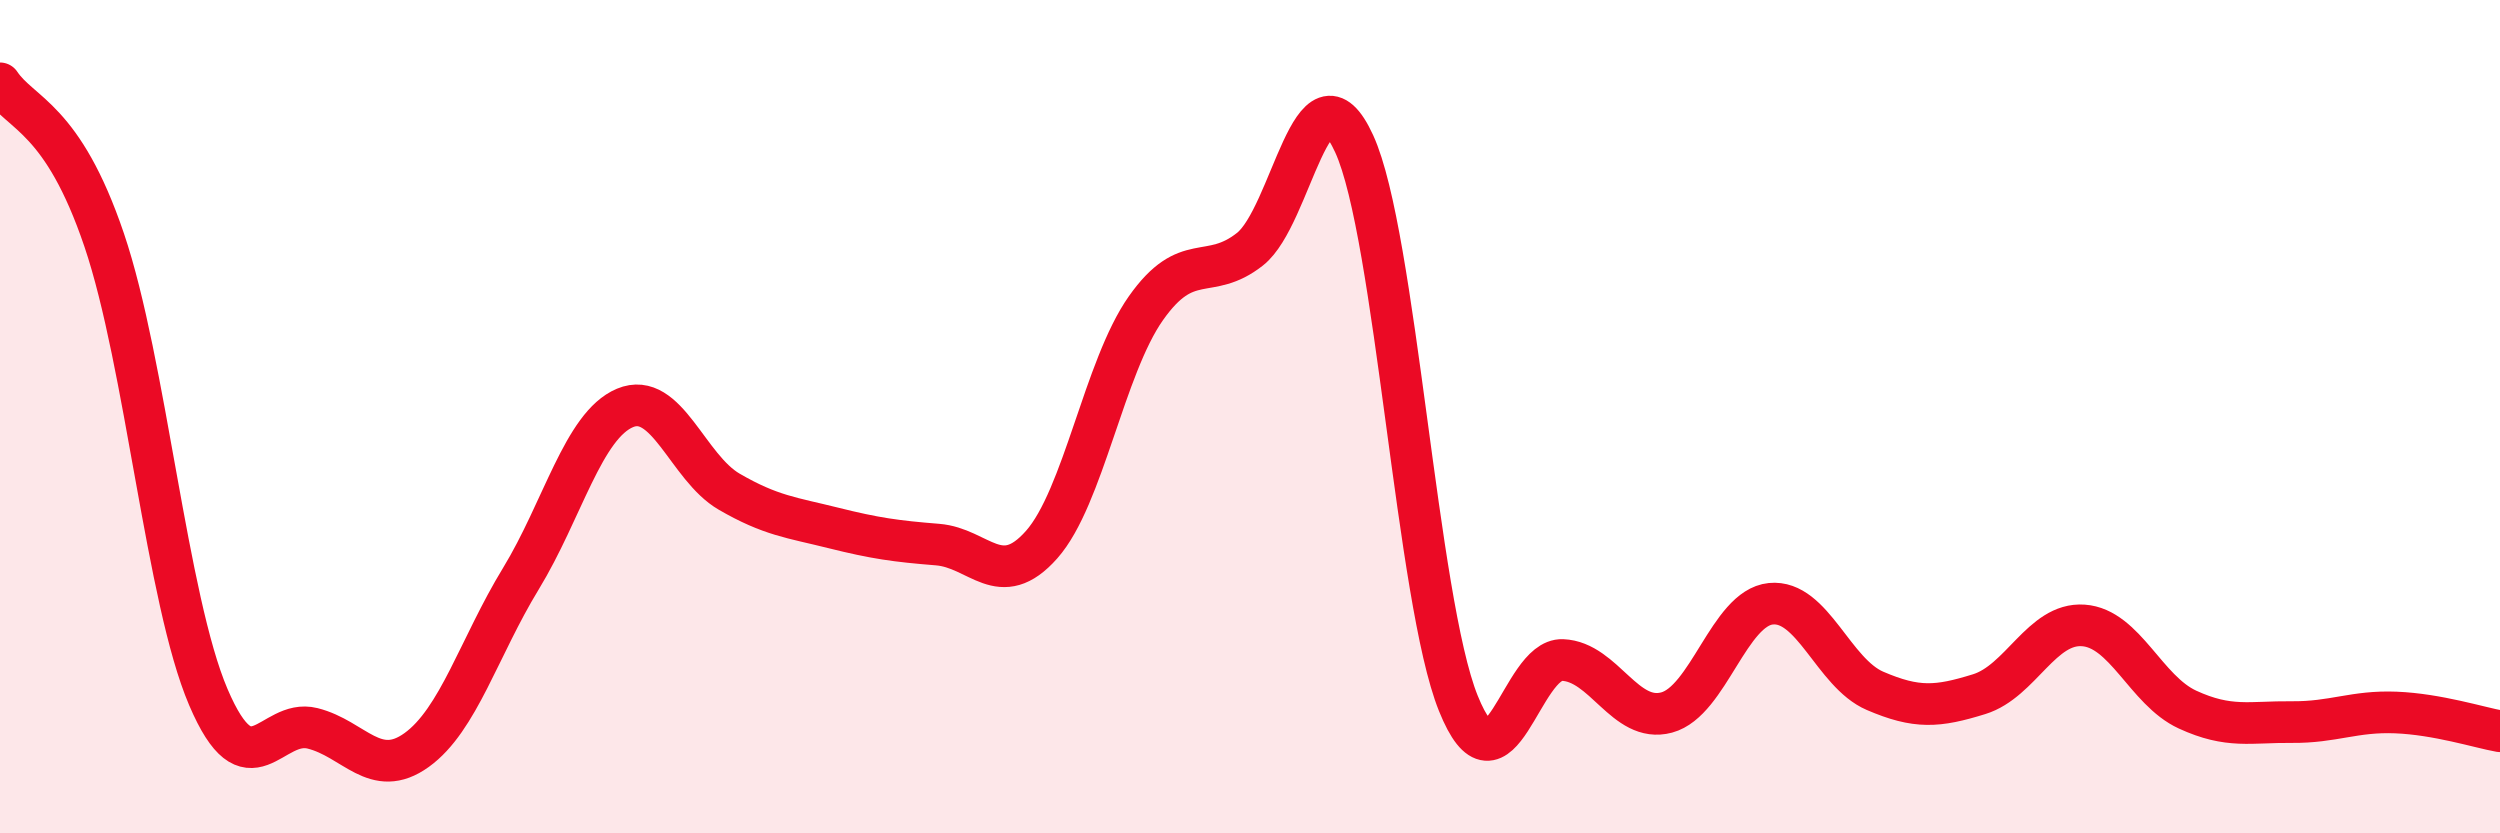
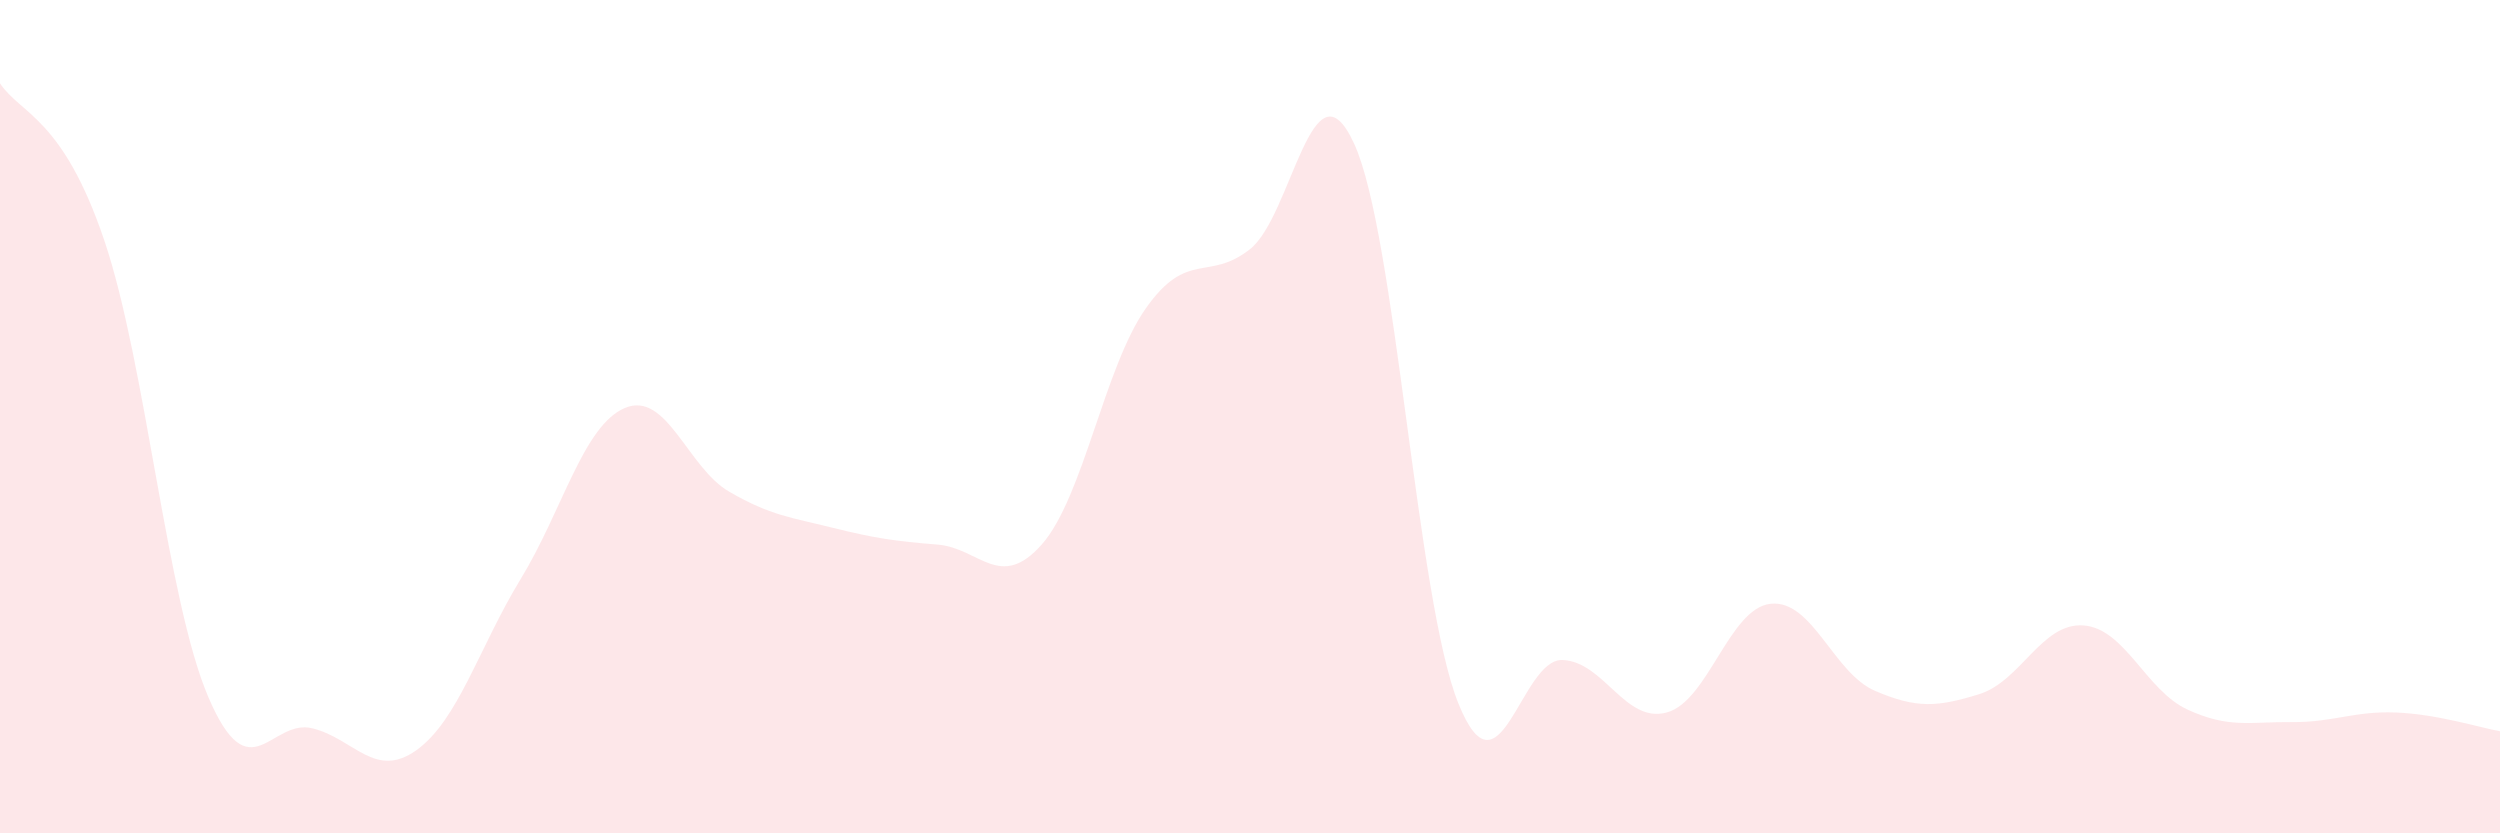
<svg xmlns="http://www.w3.org/2000/svg" width="60" height="20" viewBox="0 0 60 20">
  <path d="M 0,2 C 0.5,2.75 1.5,2.81 2.5,5.76 C 3.5,8.71 4,14.39 5,16.73 C 6,19.07 6.5,17.23 7.5,17.48 C 8.5,17.73 9,18.72 10,18 C 11,17.28 11.5,15.53 12.5,13.89 C 13.5,12.25 14,10.21 15,9.79 C 16,9.37 16.5,11.22 17.5,11.8 C 18.5,12.38 19,12.42 20,12.67 C 21,12.92 21.5,12.99 22.5,13.07 C 23.5,13.15 24,14.2 25,13.07 C 26,11.94 26.5,8.82 27.5,7.4 C 28.5,5.98 29,6.77 30,5.98 C 31,5.19 31.5,1.27 32.5,3.45 C 33.5,5.63 34,14.4 35,16.88 C 36,19.36 36.5,15.8 37.5,15.84 C 38.5,15.88 39,17.37 40,17.1 C 41,16.83 41.5,14.59 42.5,14.49 C 43.5,14.39 44,16.15 45,16.58 C 46,17.01 46.5,16.97 47.5,16.66 C 48.5,16.35 49,14.94 50,15.01 C 51,15.08 51.5,16.57 52.5,17.03 C 53.5,17.49 54,17.32 55,17.33 C 56,17.34 56.5,17.06 57.5,17.1 C 58.5,17.14 59.5,17.46 60,17.55L60 20L0 20Z" fill="#EB0A25" opacity="0.1" stroke-linecap="round" stroke-linejoin="round" />
-   <path d="M 0,2 C 0.5,2.75 1.5,2.81 2.5,5.76 C 3.5,8.71 4,14.39 5,16.73 C 6,19.07 6.5,17.23 7.5,17.48 C 8.5,17.73 9,18.72 10,18 C 11,17.28 11.5,15.53 12.5,13.89 C 13.5,12.25 14,10.21 15,9.79 C 16,9.37 16.5,11.22 17.5,11.8 C 18.5,12.38 19,12.42 20,12.67 C 21,12.92 21.5,12.99 22.5,13.07 C 23.5,13.15 24,14.2 25,13.07 C 26,11.94 26.5,8.82 27.5,7.4 C 28.5,5.98 29,6.77 30,5.98 C 31,5.19 31.5,1.27 32.5,3.45 C 33.5,5.63 34,14.4 35,16.88 C 36,19.36 36.5,15.8 37.5,15.84 C 38.5,15.88 39,17.37 40,17.1 C 41,16.83 41.5,14.59 42.5,14.49 C 43.5,14.39 44,16.15 45,16.58 C 46,17.01 46.5,16.97 47.5,16.66 C 48.5,16.35 49,14.94 50,15.01 C 51,15.08 51.5,16.57 52.5,17.03 C 53.5,17.49 54,17.32 55,17.33 C 56,17.34 56.5,17.06 57.5,17.1 C 58.5,17.14 59.5,17.46 60,17.55" stroke="#EB0A25" stroke-width="1" fill="none" stroke-linecap="round" stroke-linejoin="round" />
</svg>